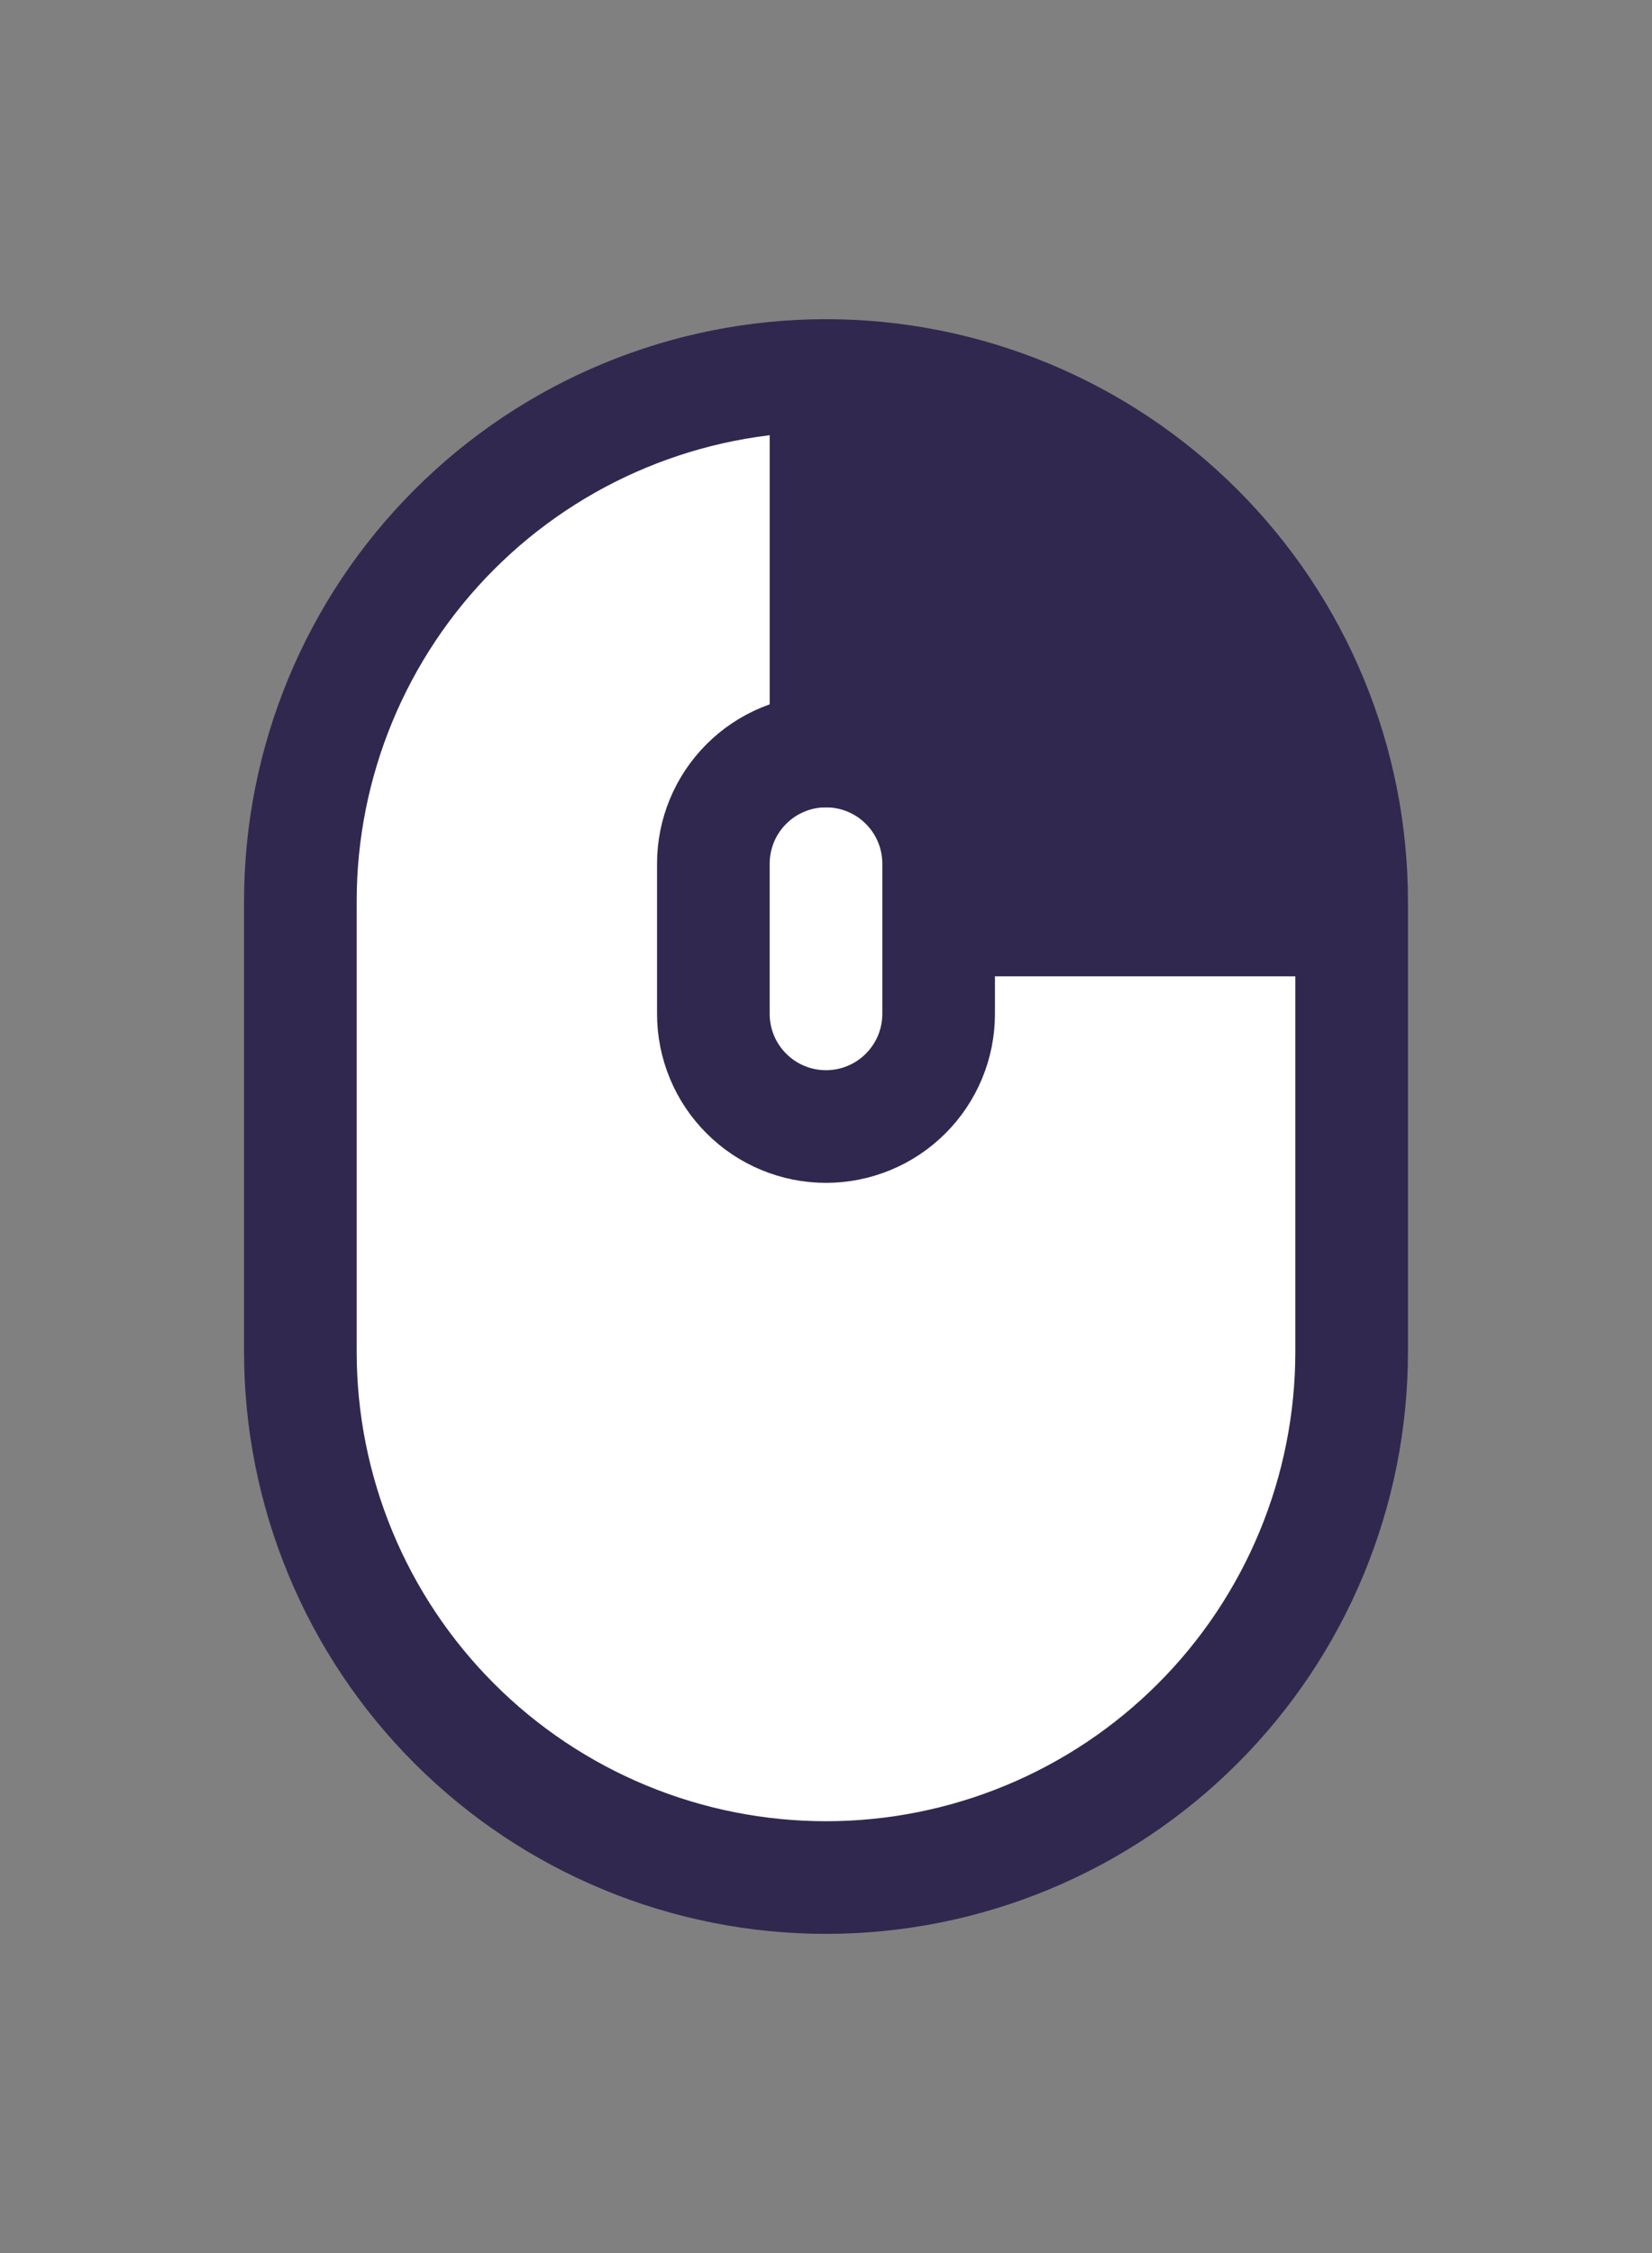
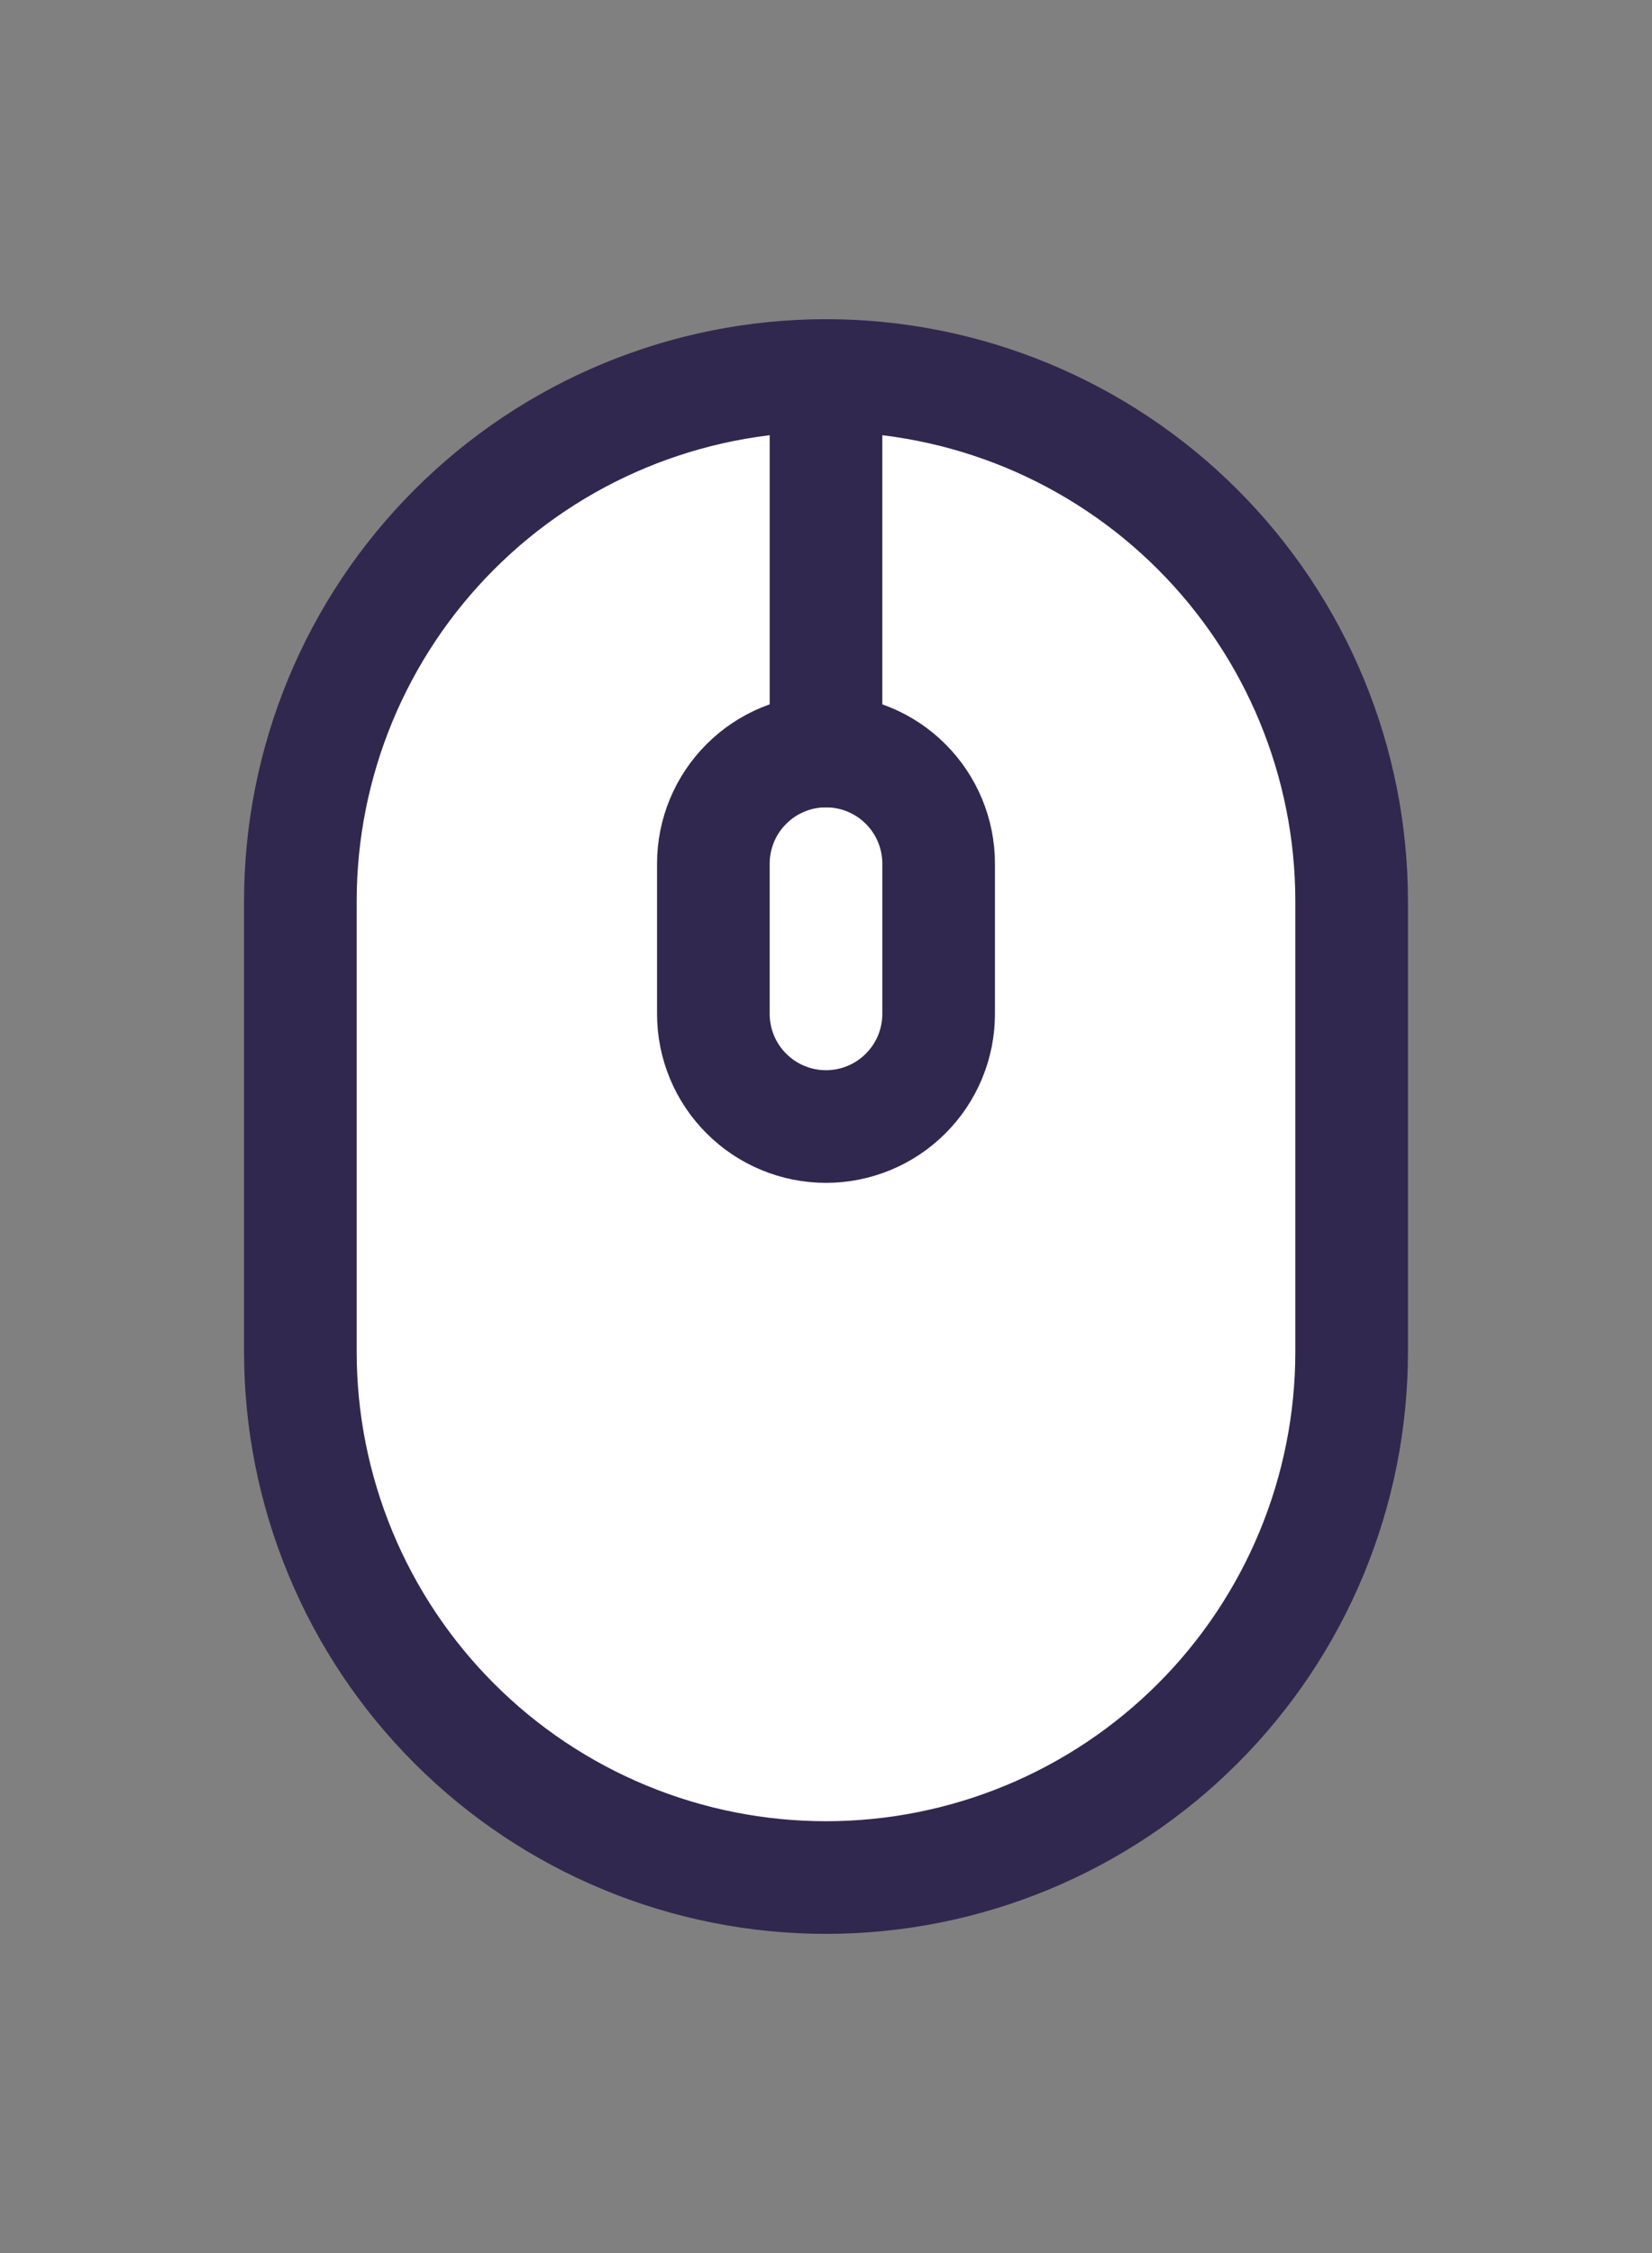
<svg xmlns="http://www.w3.org/2000/svg" width="44" height="60" viewBox="0 0 44 60" fill="none">
  <rect x="0" y="0" width="44" height="60" fill="#808080" stroke="none" />
  <path d="M8 24C8 20.287 9.475 16.726 12.101 14.101C14.726 11.475 18.287 10 22 10C25.713 10 29.274 11.475 31.899 14.101C34.525 16.726 36 20.287 36 24V36C36 37.839 35.638 39.659 34.934 41.358C34.231 43.056 33.2 44.599 31.899 45.9C30.599 47.2 29.056 48.231 27.358 48.934C25.659 49.638 23.838 50 22 50C20.162 50 18.341 49.638 16.642 48.934C14.944 48.231 13.4 47.2 12.101 45.9C10.8 44.599 9.769 43.056 9.066 41.358C8.362 39.659 8 37.839 8 36V24Z" fill="white" stroke="#31284F" stroke-width="3" />
  <path d="M19 23C19 22.204 19.316 21.441 19.879 20.879C20.441 20.316 21.204 20 22 20C22.796 20 23.559 20.316 24.121 20.879C24.684 21.441 25 22.204 25 23V27C25 27.796 24.684 28.559 24.121 29.121C23.559 29.684 22.796 30 22 30C21.204 30 20.441 29.684 19.879 29.121C19.316 28.559 19 27.796 19 27V23Z" fill="white" stroke="#31284F" stroke-width="3" />
-   <path d="M36 26H25C25 26 24.586 22.172 24 21C23.414 19.828 22 20 22 20V10C22 10 28 10 32 14C36 18 36 26 36 26Z" fill="#31284F" />
  <path d="M22 10V20" stroke="#31284F" stroke-width="3" stroke-linecap="round" />
</svg>